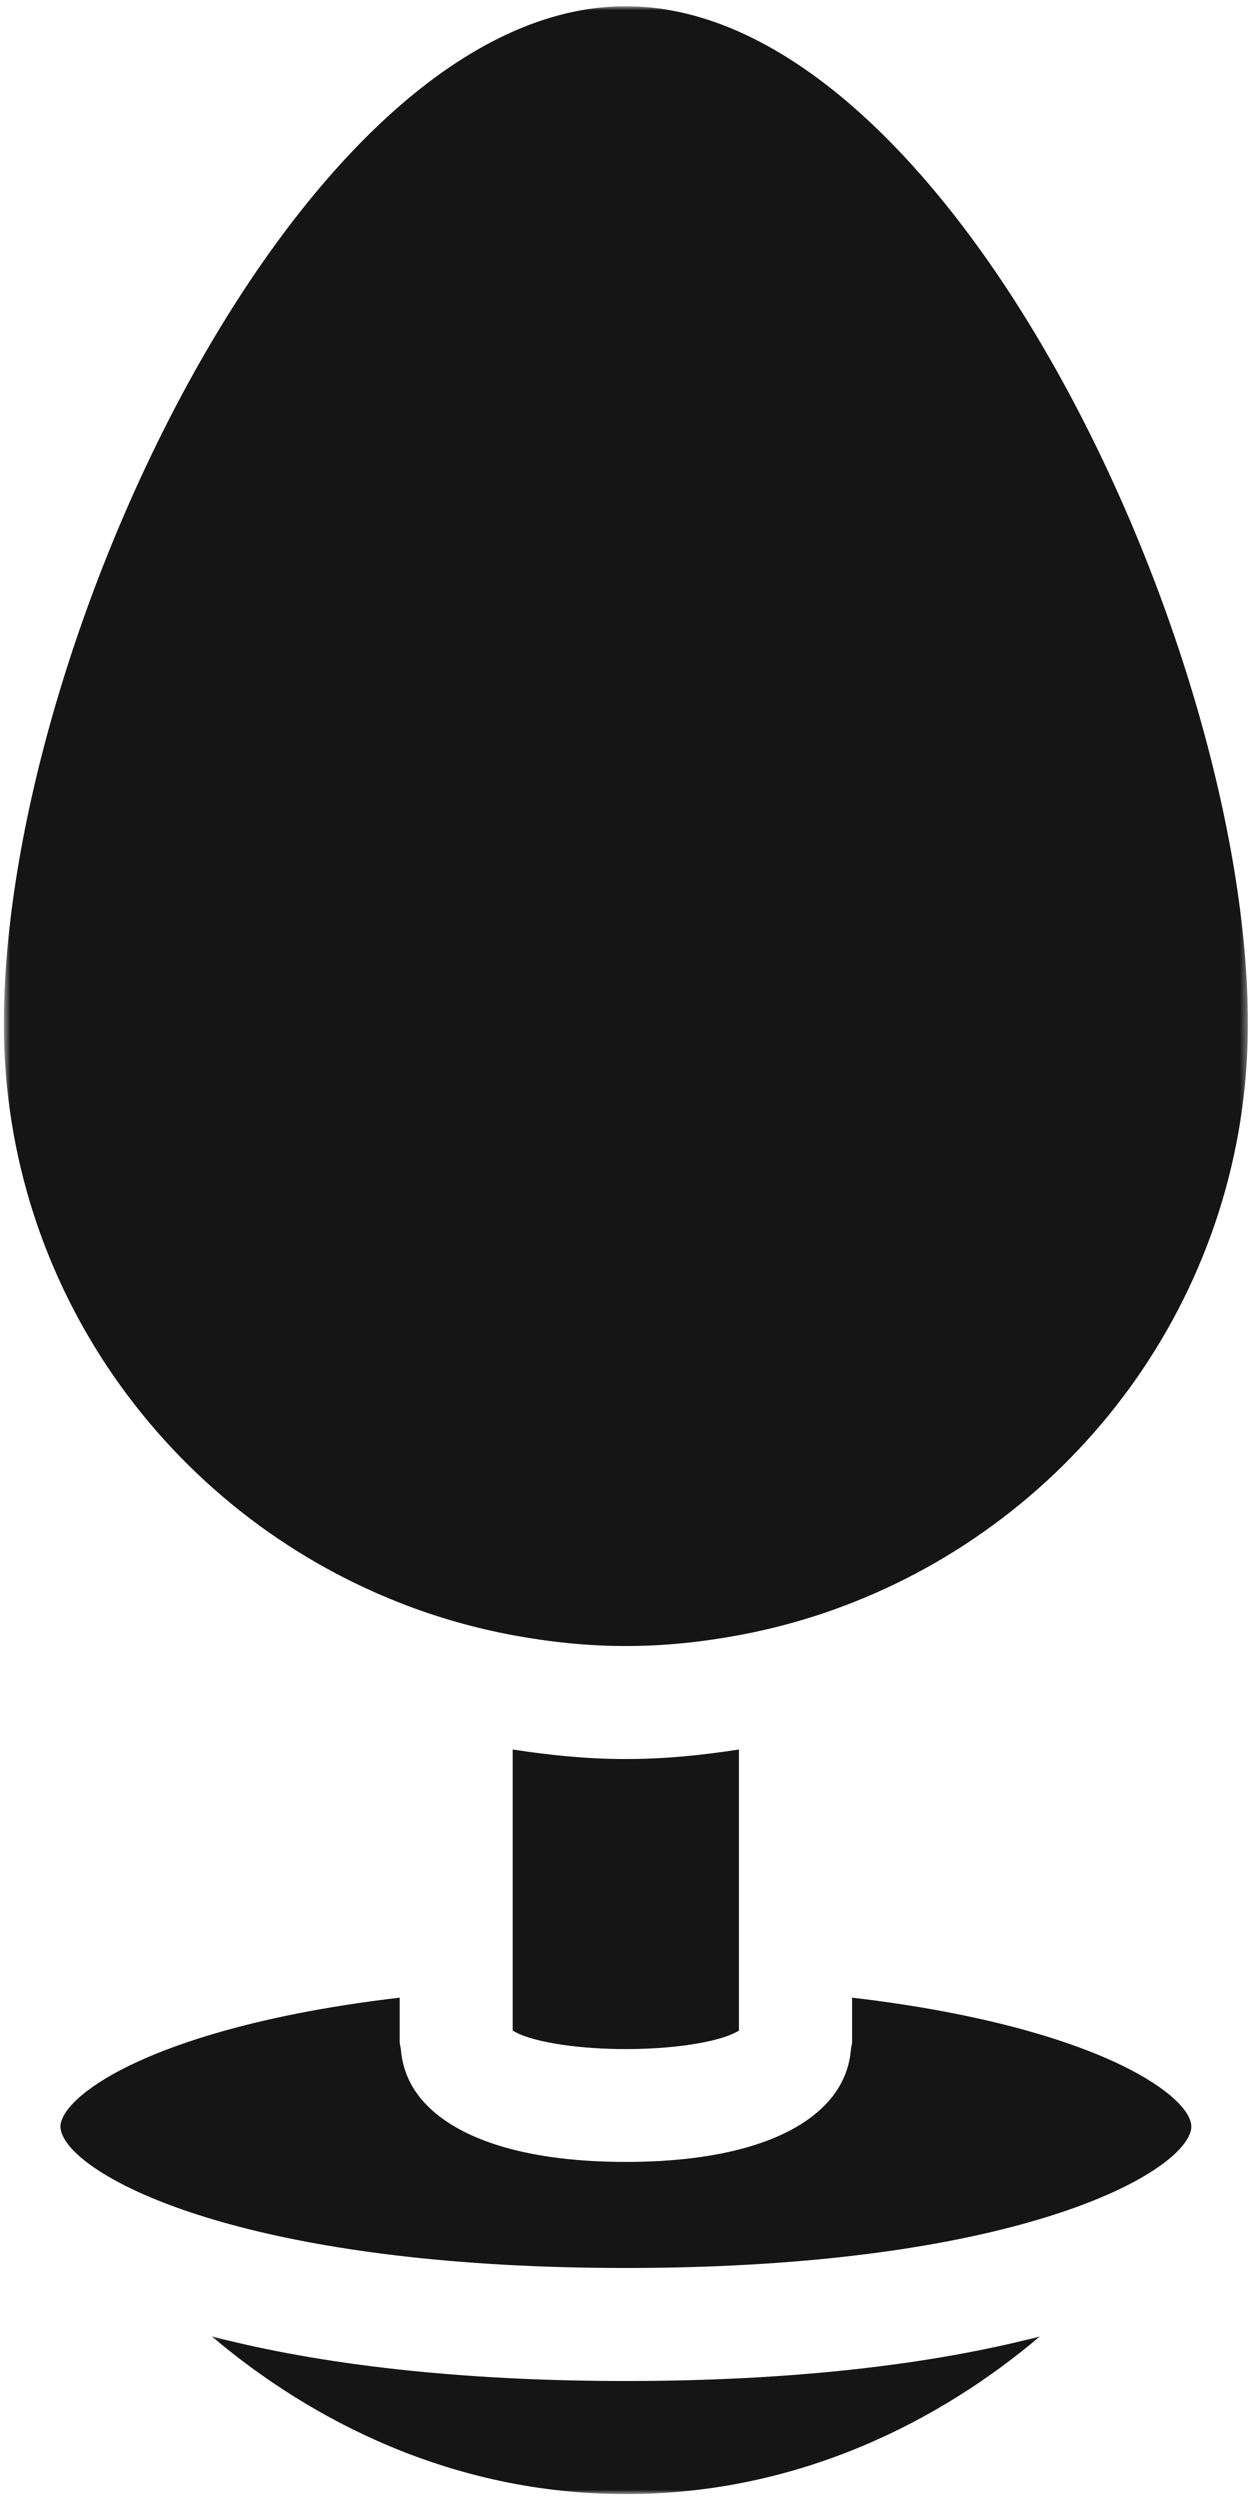
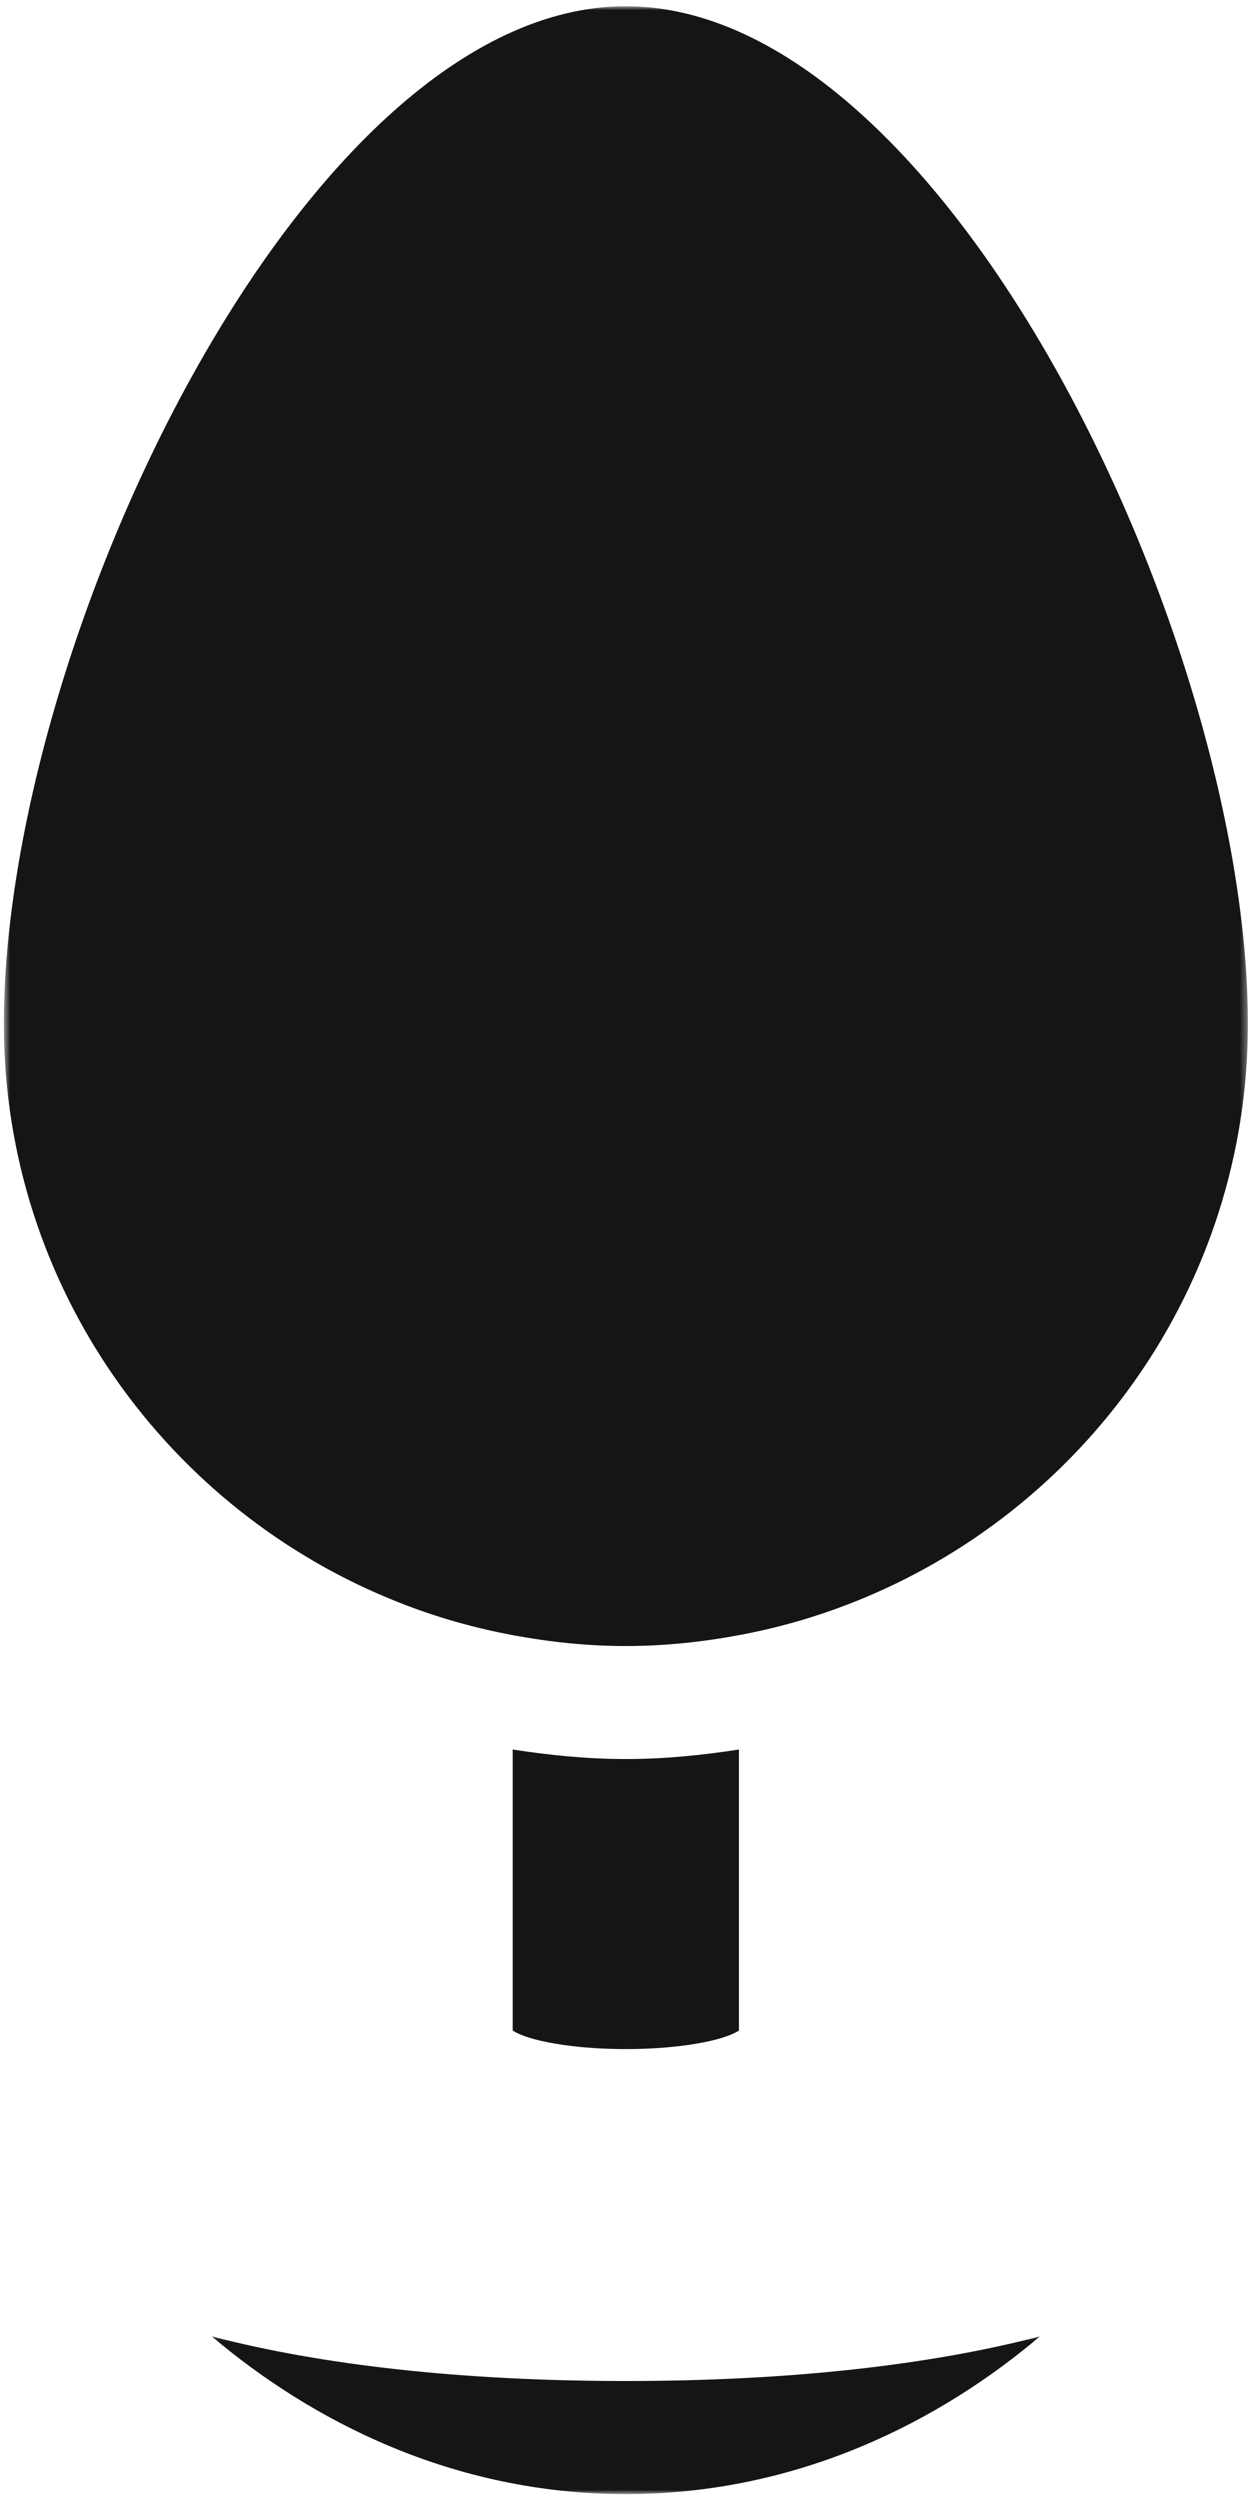
<svg xmlns="http://www.w3.org/2000/svg" width="185" height="370" viewBox="0 0 185 370" fill="none">
  <path d="M75.879 258.927V300.531C77.473 301.505 80.212 302.198 83.415 302.656C89.046 303.468 96.197 303.468 101.822 302.656C105.046 302.198 107.77 301.505 109.363 300.531V258.927C103.895 259.776 98.337 260.338 92.618 260.338C86.921 260.338 81.363 259.776 75.879 258.927Z" fill="#151515" />
  <mask id="mask0_628_3" style="mask-type:luminance" maskUnits="userSpaceOnUse" x="0" y="0" width="185" height="245">
    <path d="M0.572 0.922H184.65V244.667H0.572V0.922Z" fill="white" />
  </mask>
  <g mask="url(#mask0_628_3)">
    <path d="M59.156 237.208C61.88 238.286 64.676 239.229 67.525 240.042C70.27 240.818 73.046 241.474 75.88 242.005C81.333 243.016 86.906 243.615 92.619 243.615C98.353 243.615 103.932 243.016 109.364 242.005C112.213 241.474 114.994 240.818 117.734 240.042C120.583 239.229 123.364 238.286 126.109 237.208C160.333 223.776 184.687 190.505 184.687 151.552C184.687 94.901 140.088 0.922 92.619 0.922C45.156 0.922 0.572 94.901 0.572 151.552C0.572 190.505 24.926 223.776 59.156 237.208Z" fill="#151515" />
  </g>
  <mask id="mask1_628_3" style="mask-type:luminance" maskUnits="userSpaceOnUse" x="30" y="345" width="125" height="25">
    <path d="M30.666 345.255H154.619V369.13H30.666V345.255Z" fill="white" />
  </mask>
  <g mask="url(#mask1_628_3)">
    <path d="M31.348 345.786C45.879 358.104 66.837 369.13 92.618 369.13C118.426 369.13 139.379 358.104 153.91 345.786C137.592 350.036 116.848 352.39 92.618 352.39C68.394 352.39 47.65 350.036 31.348 345.786Z" fill="#151515" />
  </g>
-   <path d="M169.911 307.792C162.531 303.24 148.369 298.266 126.109 295.651V302.177C126.109 302.589 125.963 302.938 125.932 303.349C125.666 306.552 124.301 309.349 121.963 311.683C116.708 316.959 106.604 319.964 92.619 319.964C78.64 319.964 68.551 316.959 63.281 311.683C60.942 309.349 59.598 306.552 59.333 303.349C59.296 302.938 59.156 302.589 59.156 302.177V295.651C36.874 298.266 22.734 303.24 15.333 307.792C11.036 310.443 8.947 312.959 8.947 314.745C8.947 315.521 9.369 316.479 10.182 317.506C15.775 324.464 40.713 335.662 92.619 335.662C144.546 335.662 169.484 324.464 175.062 317.506C175.89 316.479 176.317 315.521 176.317 314.745C176.317 312.959 174.229 310.443 169.911 307.792Z" fill="#151515" />
</svg>